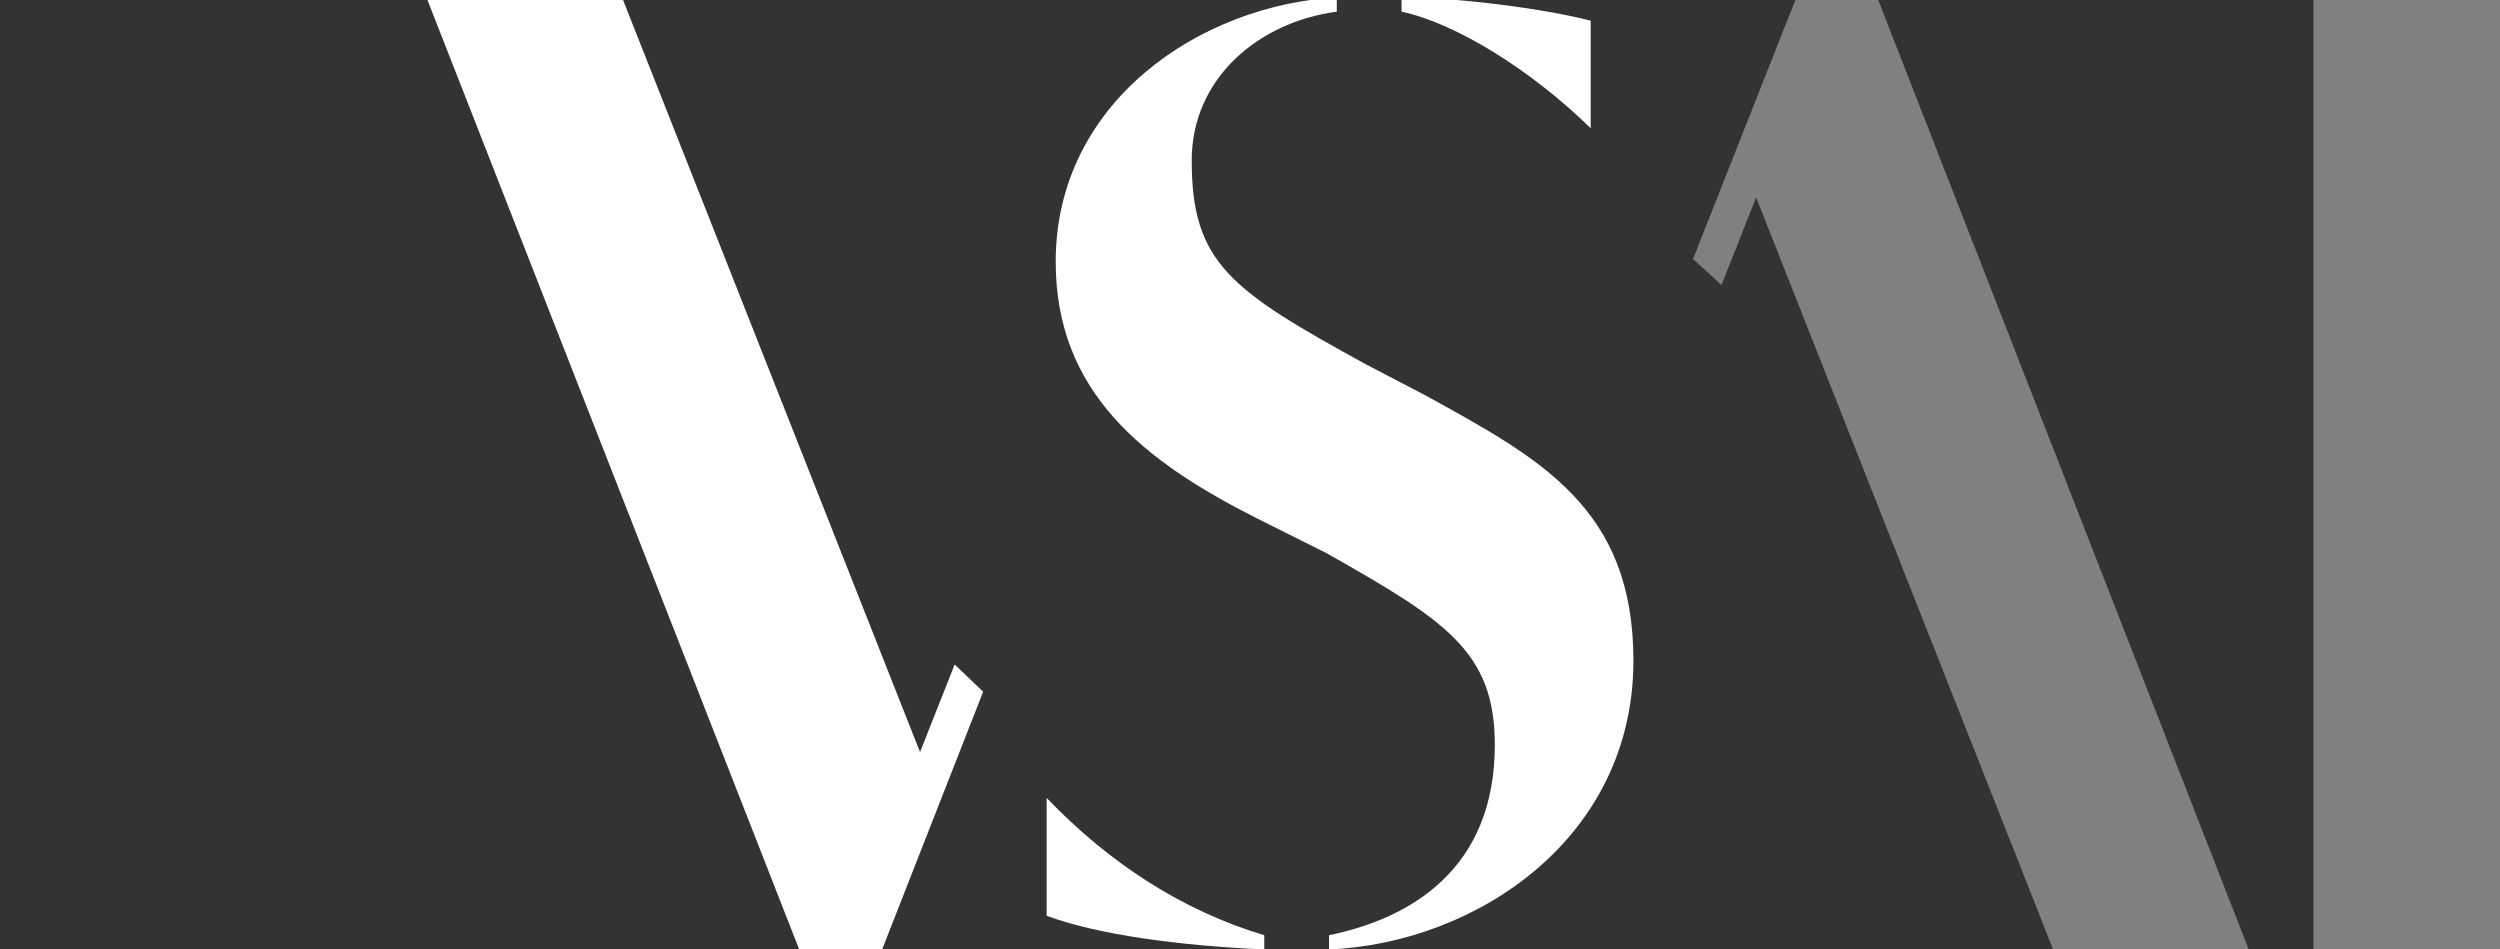
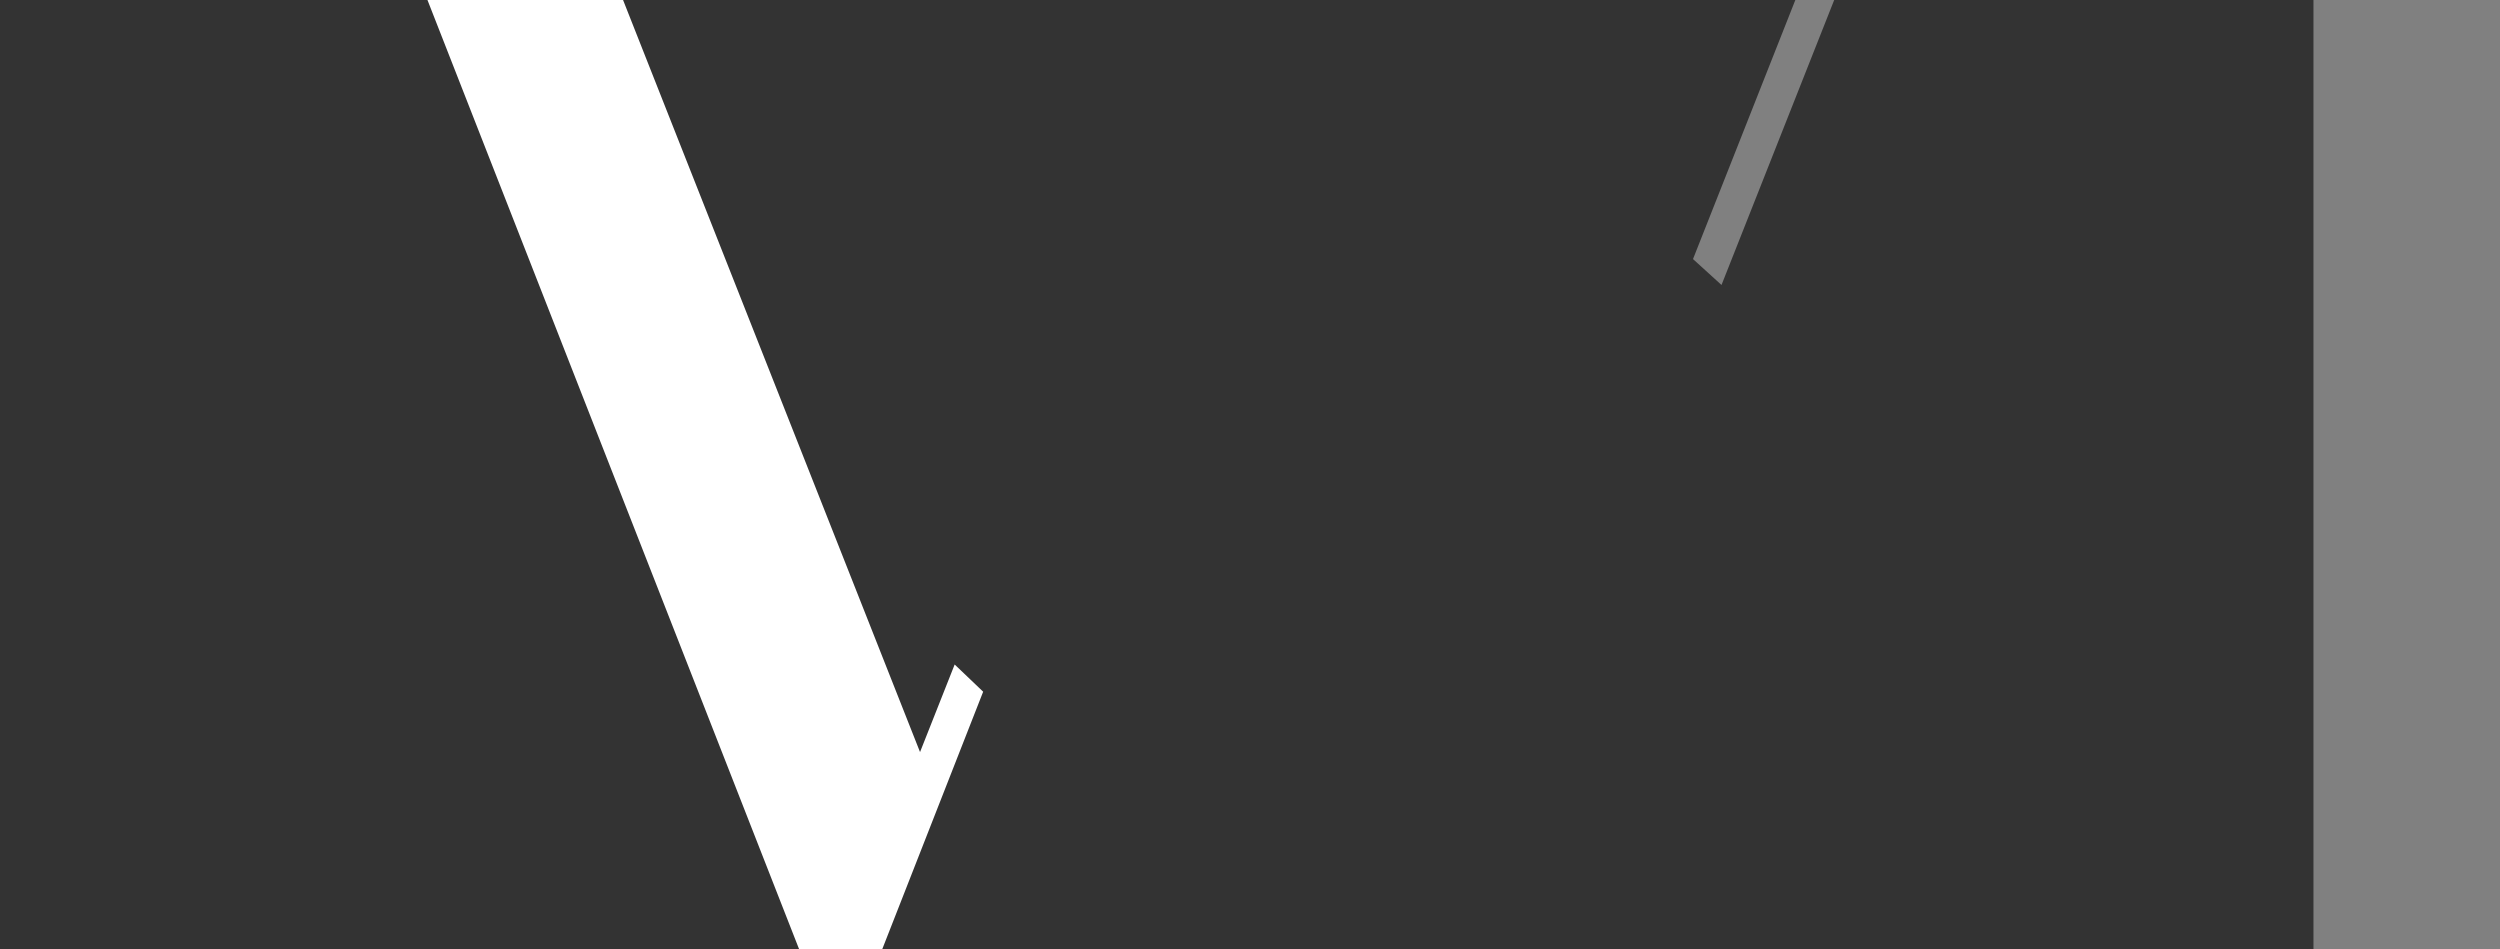
<svg xmlns="http://www.w3.org/2000/svg" version="1.1" id="Layer_1" x="0px" y="0px" viewBox="0 0 193 73.3" style="enable-background:new 0 0 193 73.3;" xml:space="preserve">
  <rect x="0" y="0" width="193" height="73.3" fill="#333333" stroke="none" />
  <style type="text/css">
	.st0{fill:#FFFFFF;}
	.st1{fill:#808080;}
</style>
  <g>
    <g>
-       <path class="st0" d="M80.8,70.7v-9.1c4.9,5.1,10.5,8.7,16.8,10.6v1.1C91.1,73,84.9,72.2,80.8,70.7z M115.4,57.5    c0-7.2-3.8-9.6-13-14.8L97,40c-8.7-4.4-15.5-9.7-15.5-19.8c0-12.3,11.1-19.8,21.7-20.4v1.1C97.2,1.7,92,6,92,12.4    c0,7.9,3,10,13.4,15.7l4.6,2.4c8.9,4.9,16.1,8.7,16.1,20.5c0,13.7-12.1,21.8-23.5,22.3v-1.1C108.9,70.9,115.4,67.1,115.4,57.5z     M108.2,0.9v-1.1c4.4,0,11.2,0.9,14.6,1.8v8.3C118.2,5.4,112.4,1.8,108.2,0.9z" />
-     </g>
+       </g>
    <g>
      <path class="st1" d="M193-0.3v73.6h-14.4V-0.3H193z" />
    </g>
    <g>
      <g>
        <path class="st0" d="M48.1,0l23.1,58.5l-5.8,14.8h-3.7L33,0H48.1z" />
      </g>
      <polygon class="st0" points="65,73.3 73.7,51.3 75.9,53.4 68.1,73.3   " />
    </g>
    <g>
      <g>
-         <path class="st1" d="M158.5,73.3l-23.1-58.5L141.3,0h3.7l28.6,73.3H158.5z" />
-       </g>
+         </g>
      <polygon class="st1" points="141.6,0 132.9,22 130.7,20 138.6,0   " />
    </g>
  </g>
</svg>